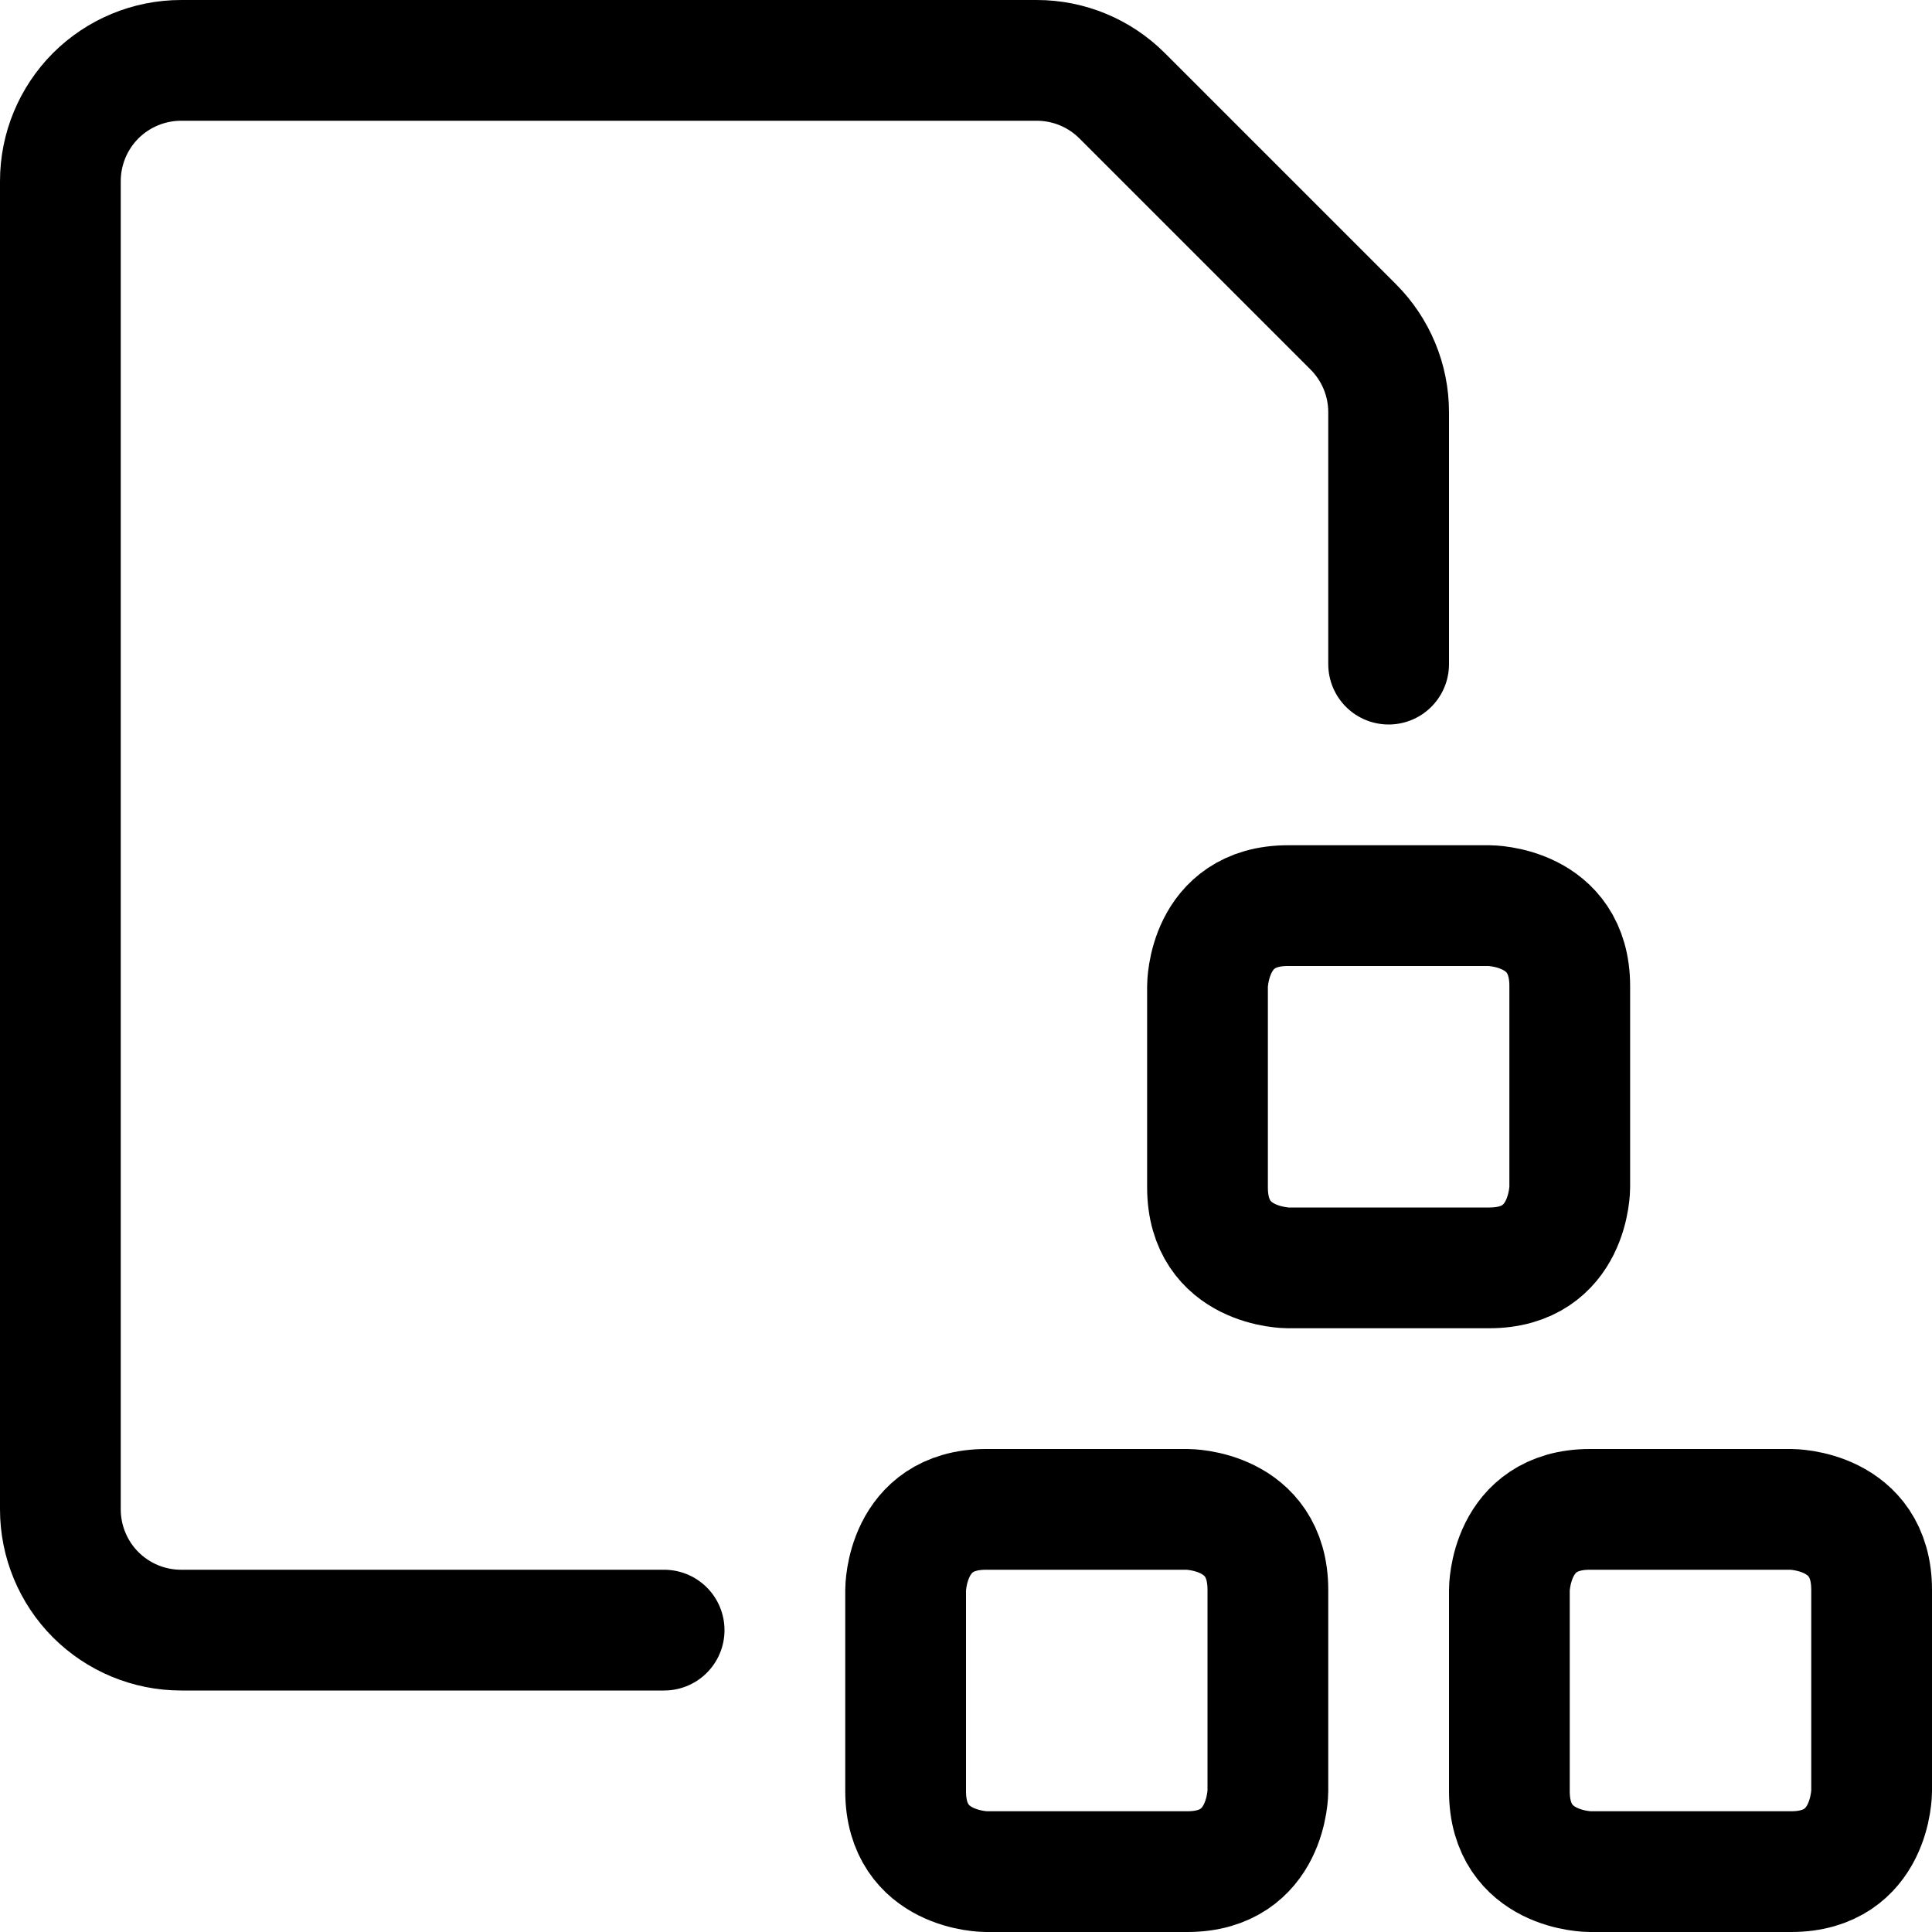
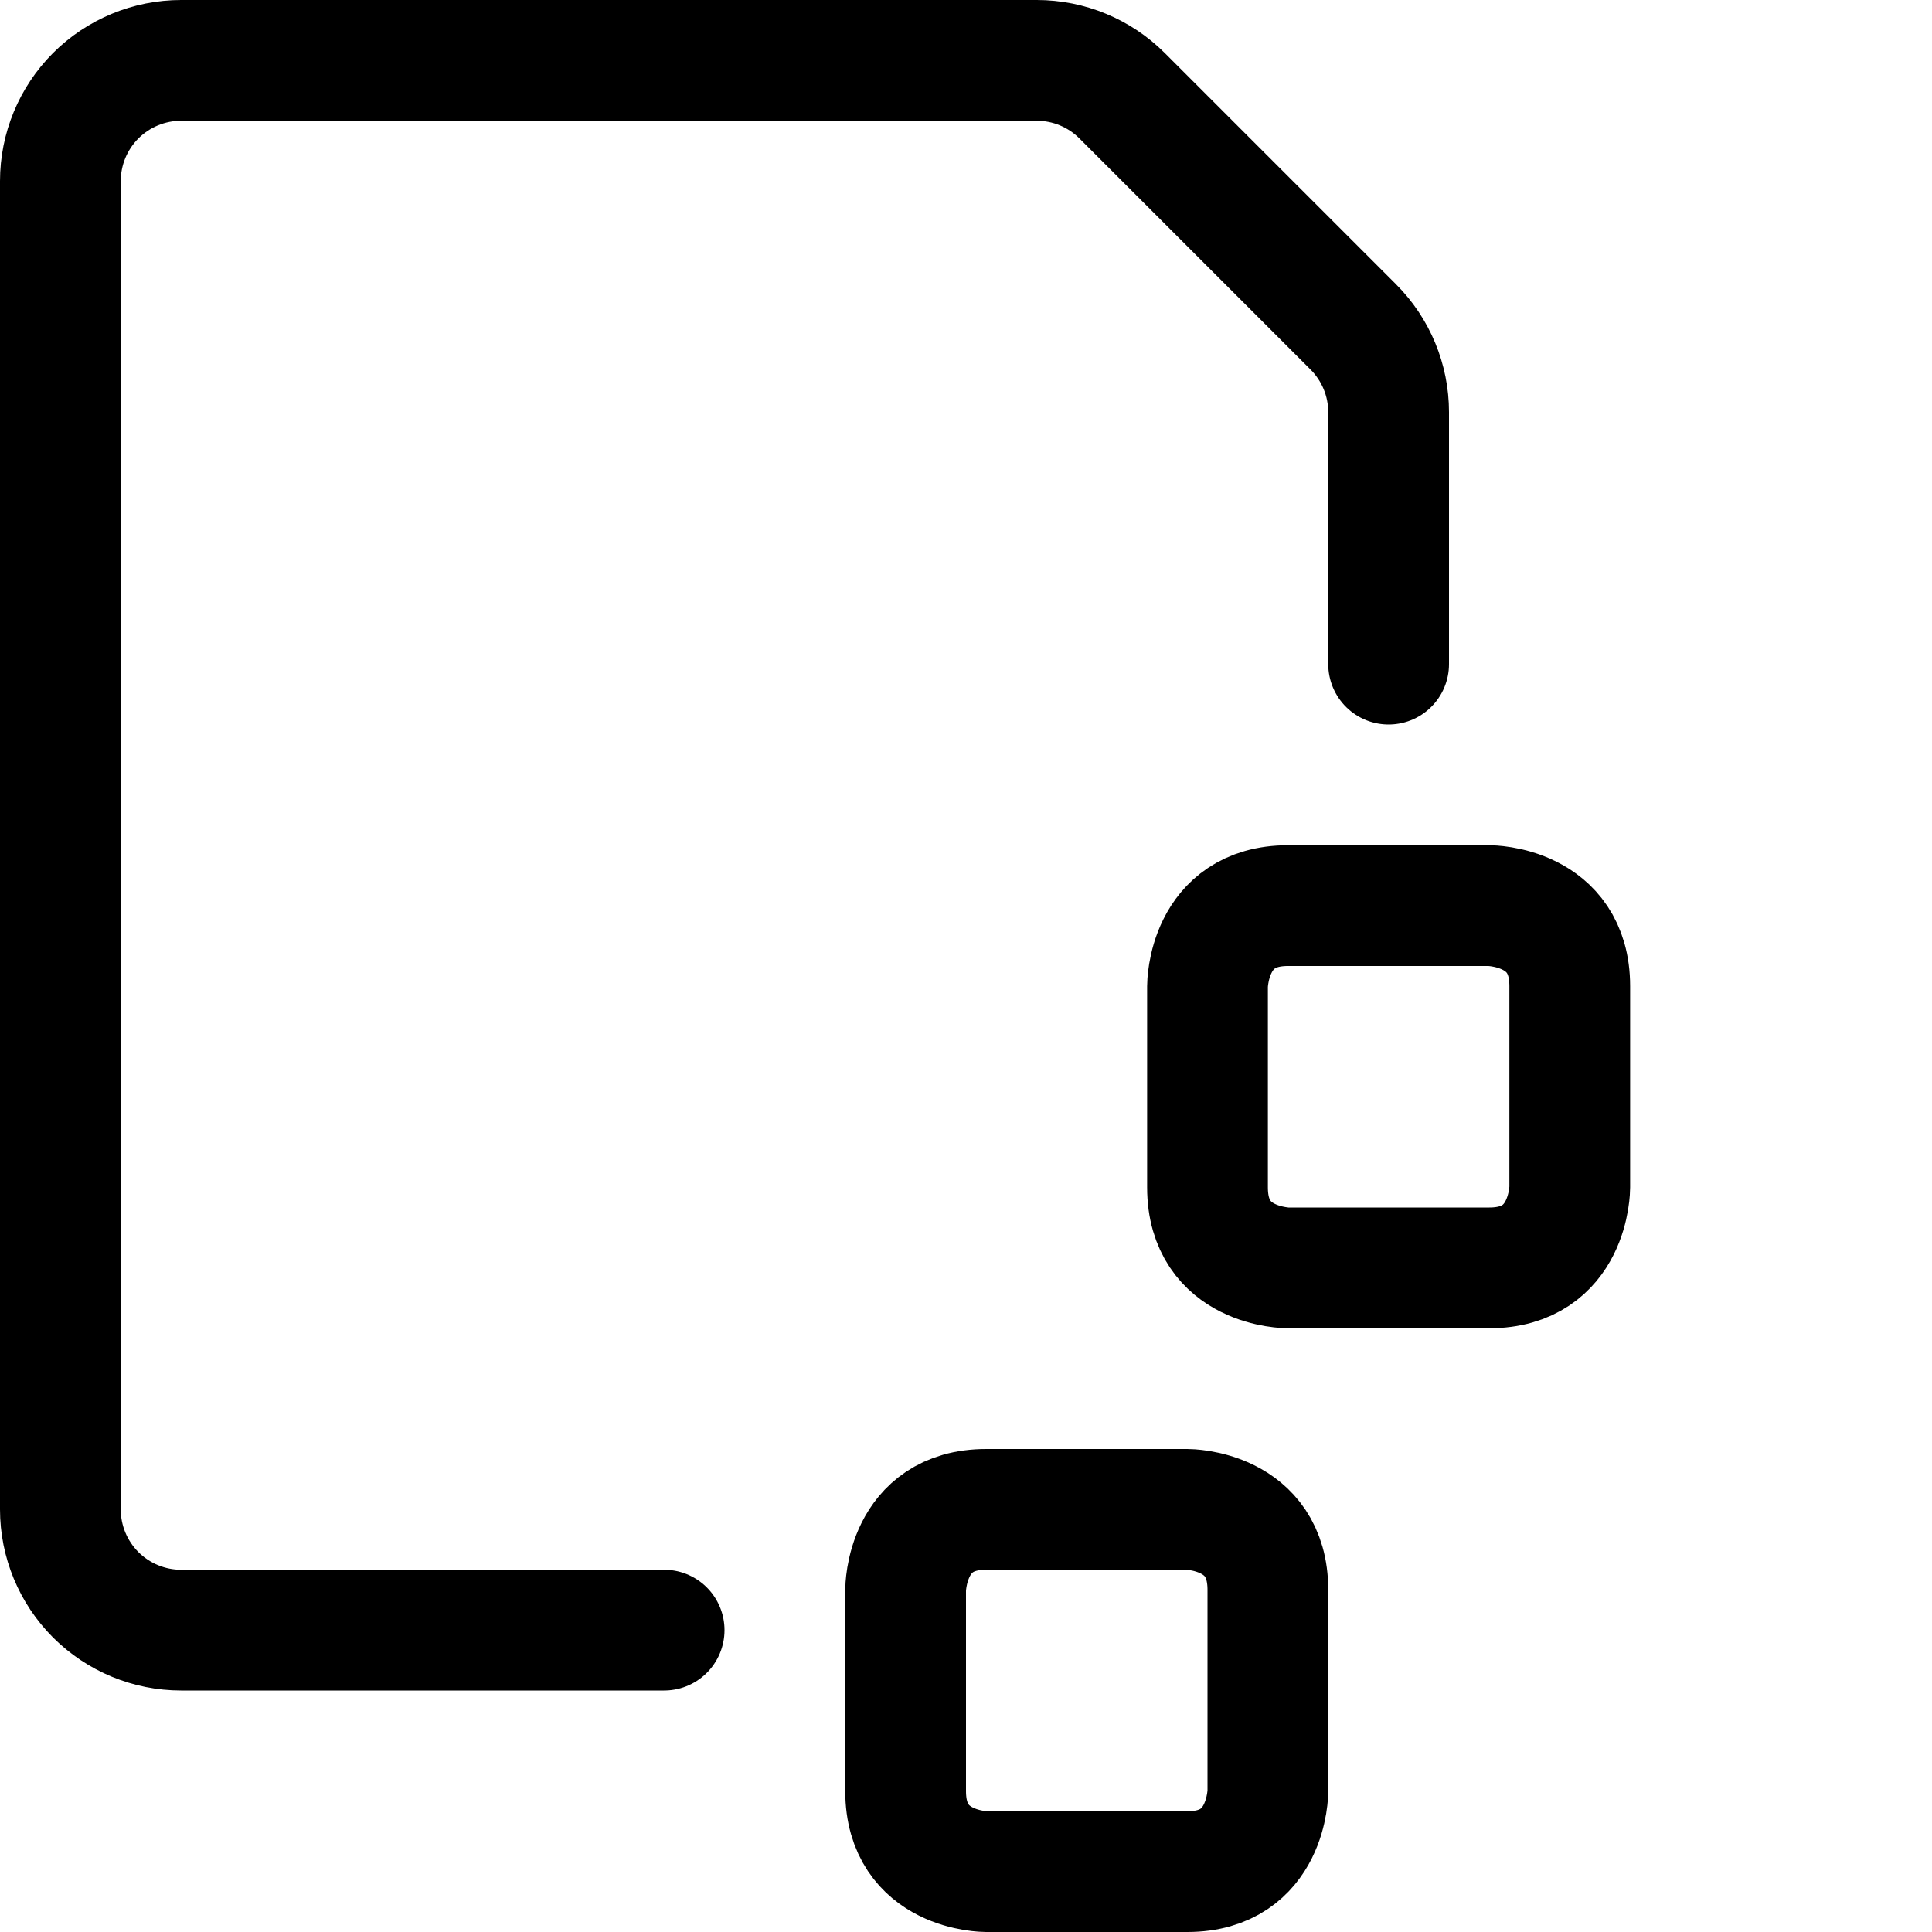
<svg xmlns="http://www.w3.org/2000/svg" fill="none" viewBox="0 0 24 24" id="Common-File-Module-1--Streamline-Ultimate">
  <desc>Common File Module 1 Streamline Icon: https://streamlinehq.com</desc>
  <path stroke="#000000" stroke-linecap="round" stroke-linejoin="round" d="M12.25 18.75h2.5s1 0 1 1v2.5s0 1 -1 1h-2.5s-1 0 -1 -1v-2.5s0 -1 1 -1Z" stroke-width="1.5" />
  <path stroke="#000000" stroke-linecap="round" stroke-linejoin="round" d="M16 11.25h2.5s1 0 1 1v2.5s0 1 -1 1H16s-1 0 -1 -1v-2.5s0 -1 1 -1Z" stroke-width="1.5" />
-   <path stroke="#000000" stroke-linecap="round" stroke-linejoin="round" d="M19.75 18.75h2.5s1 0 1 1v2.5s0 1 -1 1h-2.5s-1 0 -1 -1v-2.5s0 -1 1 -1Z" stroke-width="1.5" />
  <path stroke="#000000" stroke-linecap="round" stroke-linejoin="round" d="M8.25 20.25h-6c-0.398 0 -0.779 -0.158 -1.061 -0.439C0.908 19.529 0.75 19.148 0.75 18.75V2.25c0 -0.398 0.158 -0.779 0.439 -1.061C1.471 0.908 1.852 0.75 2.25 0.75h10.629c0.398 0 0.779 0.158 1.06 0.439l2.872 2.872c0.281 0.281 0.439 0.662 0.439 1.06V8.25" stroke-width="1.5" />
</svg>